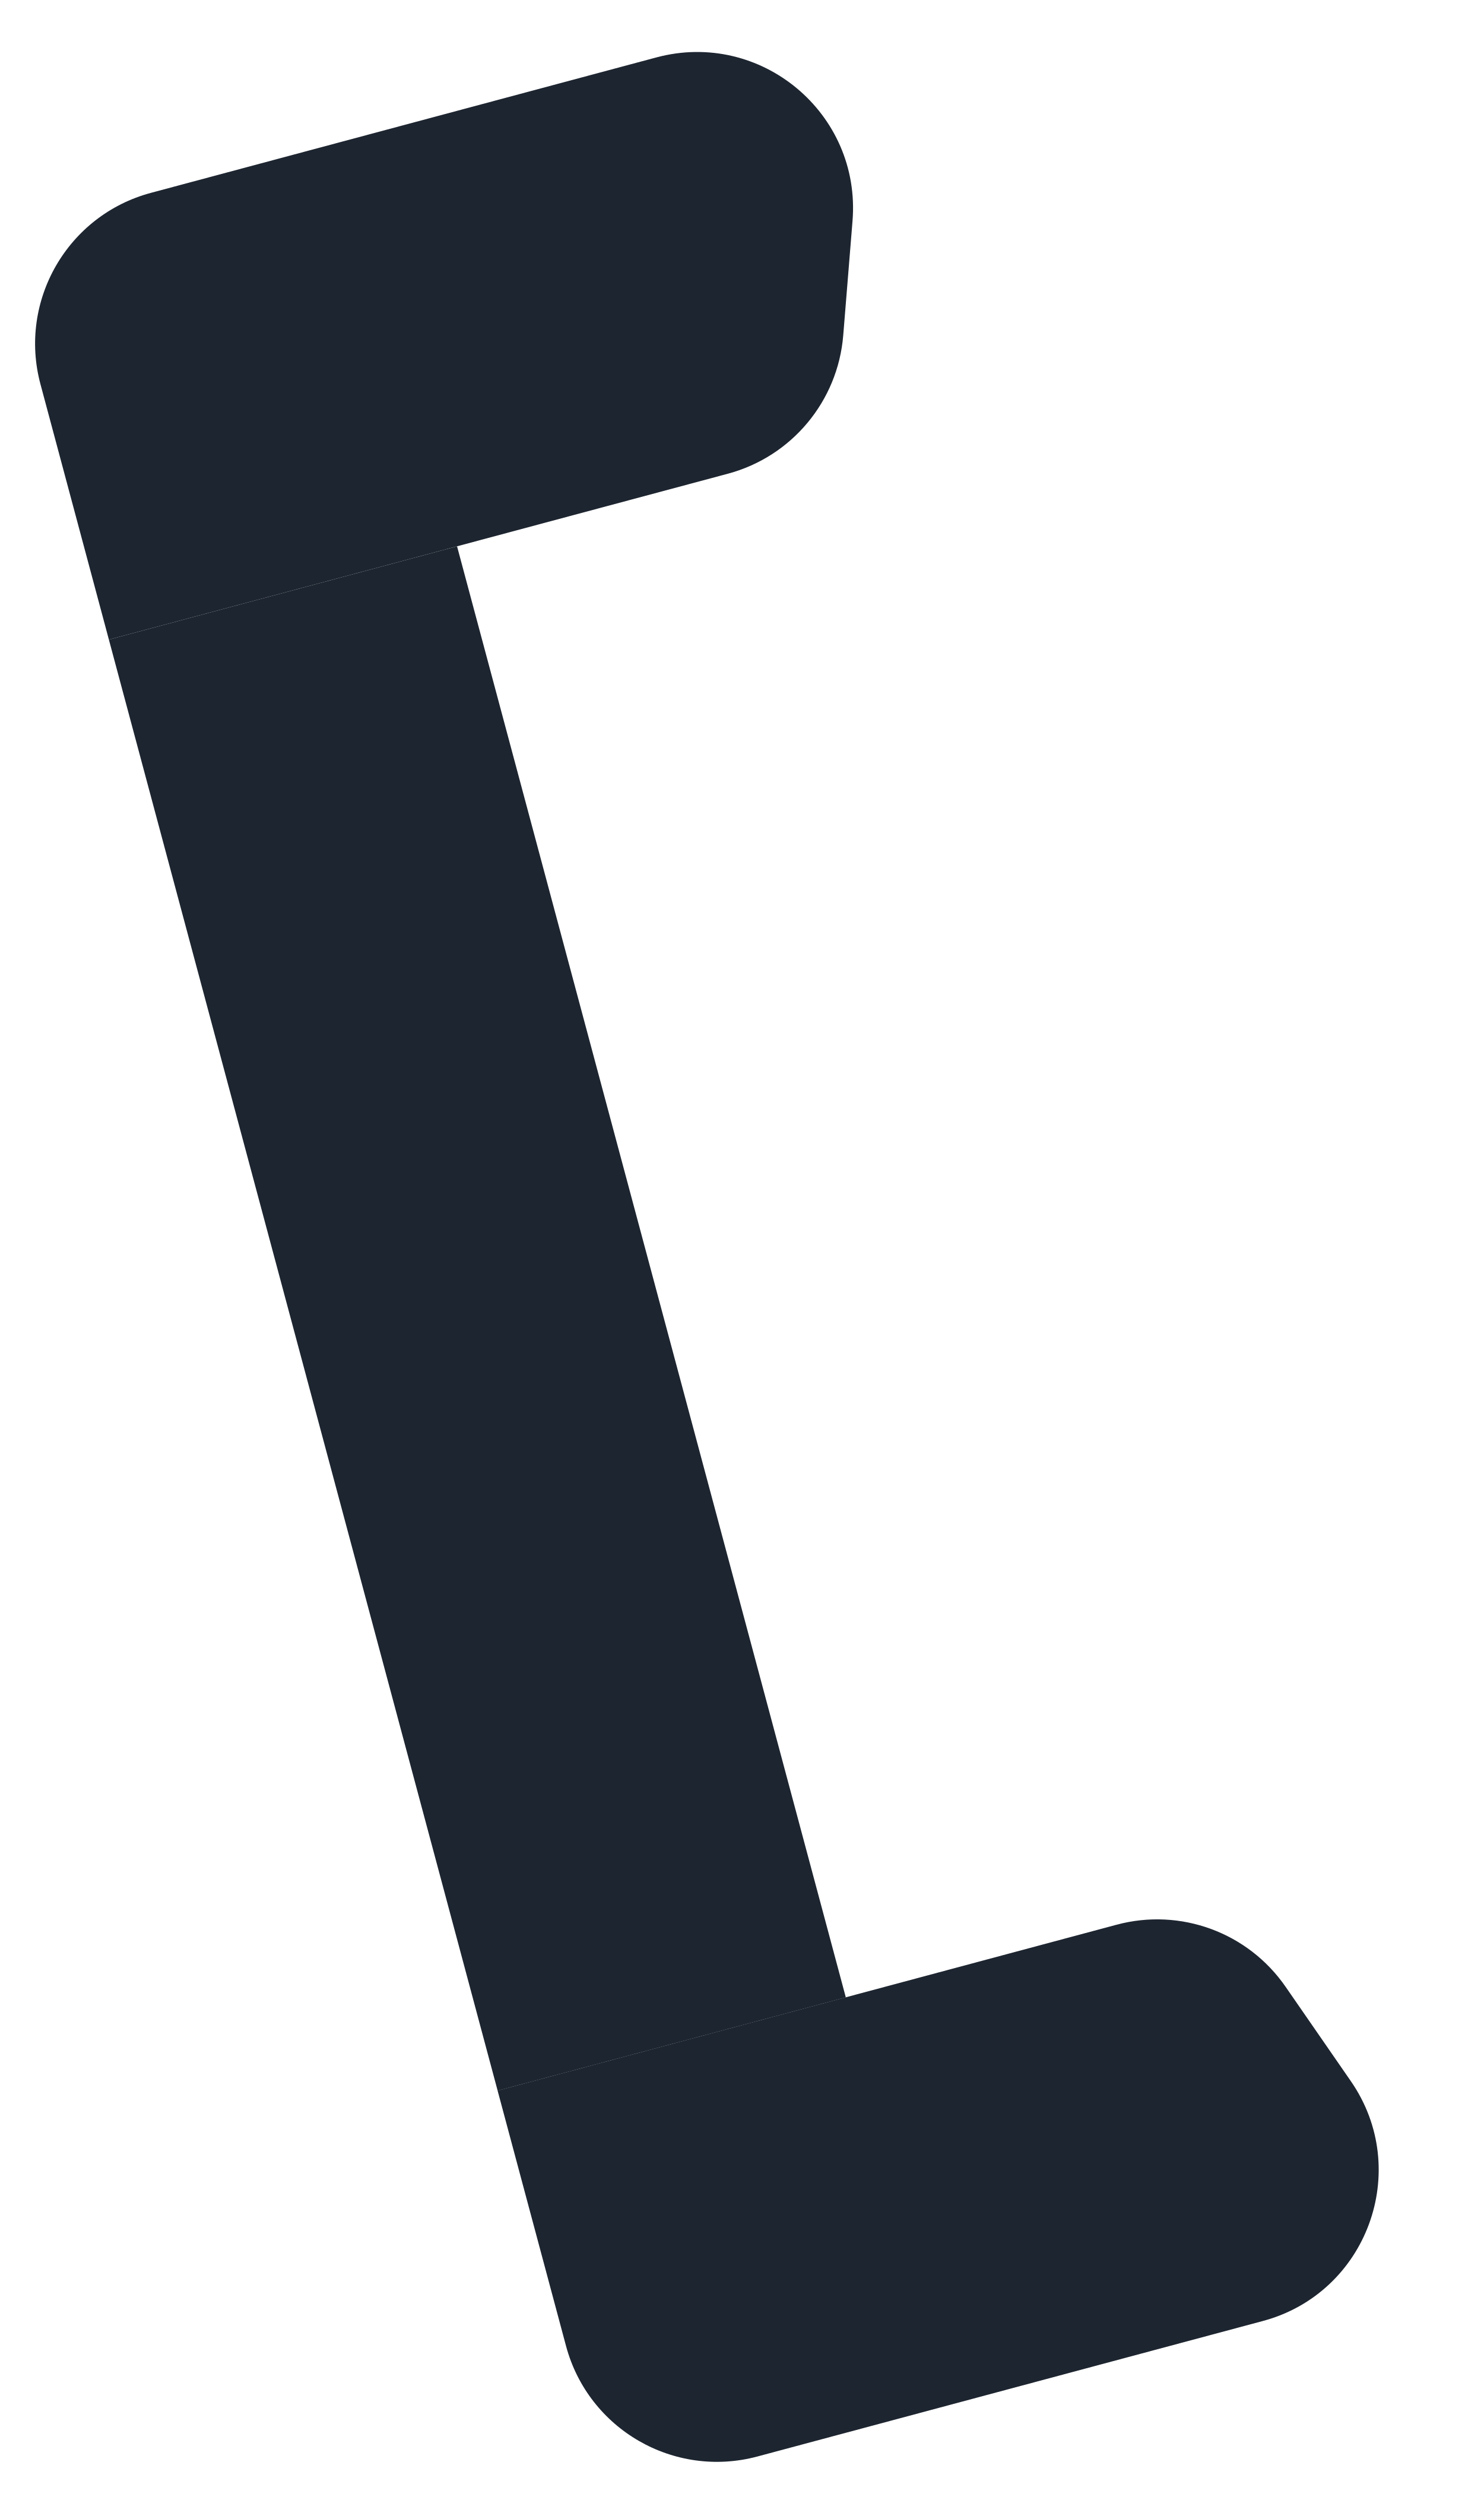
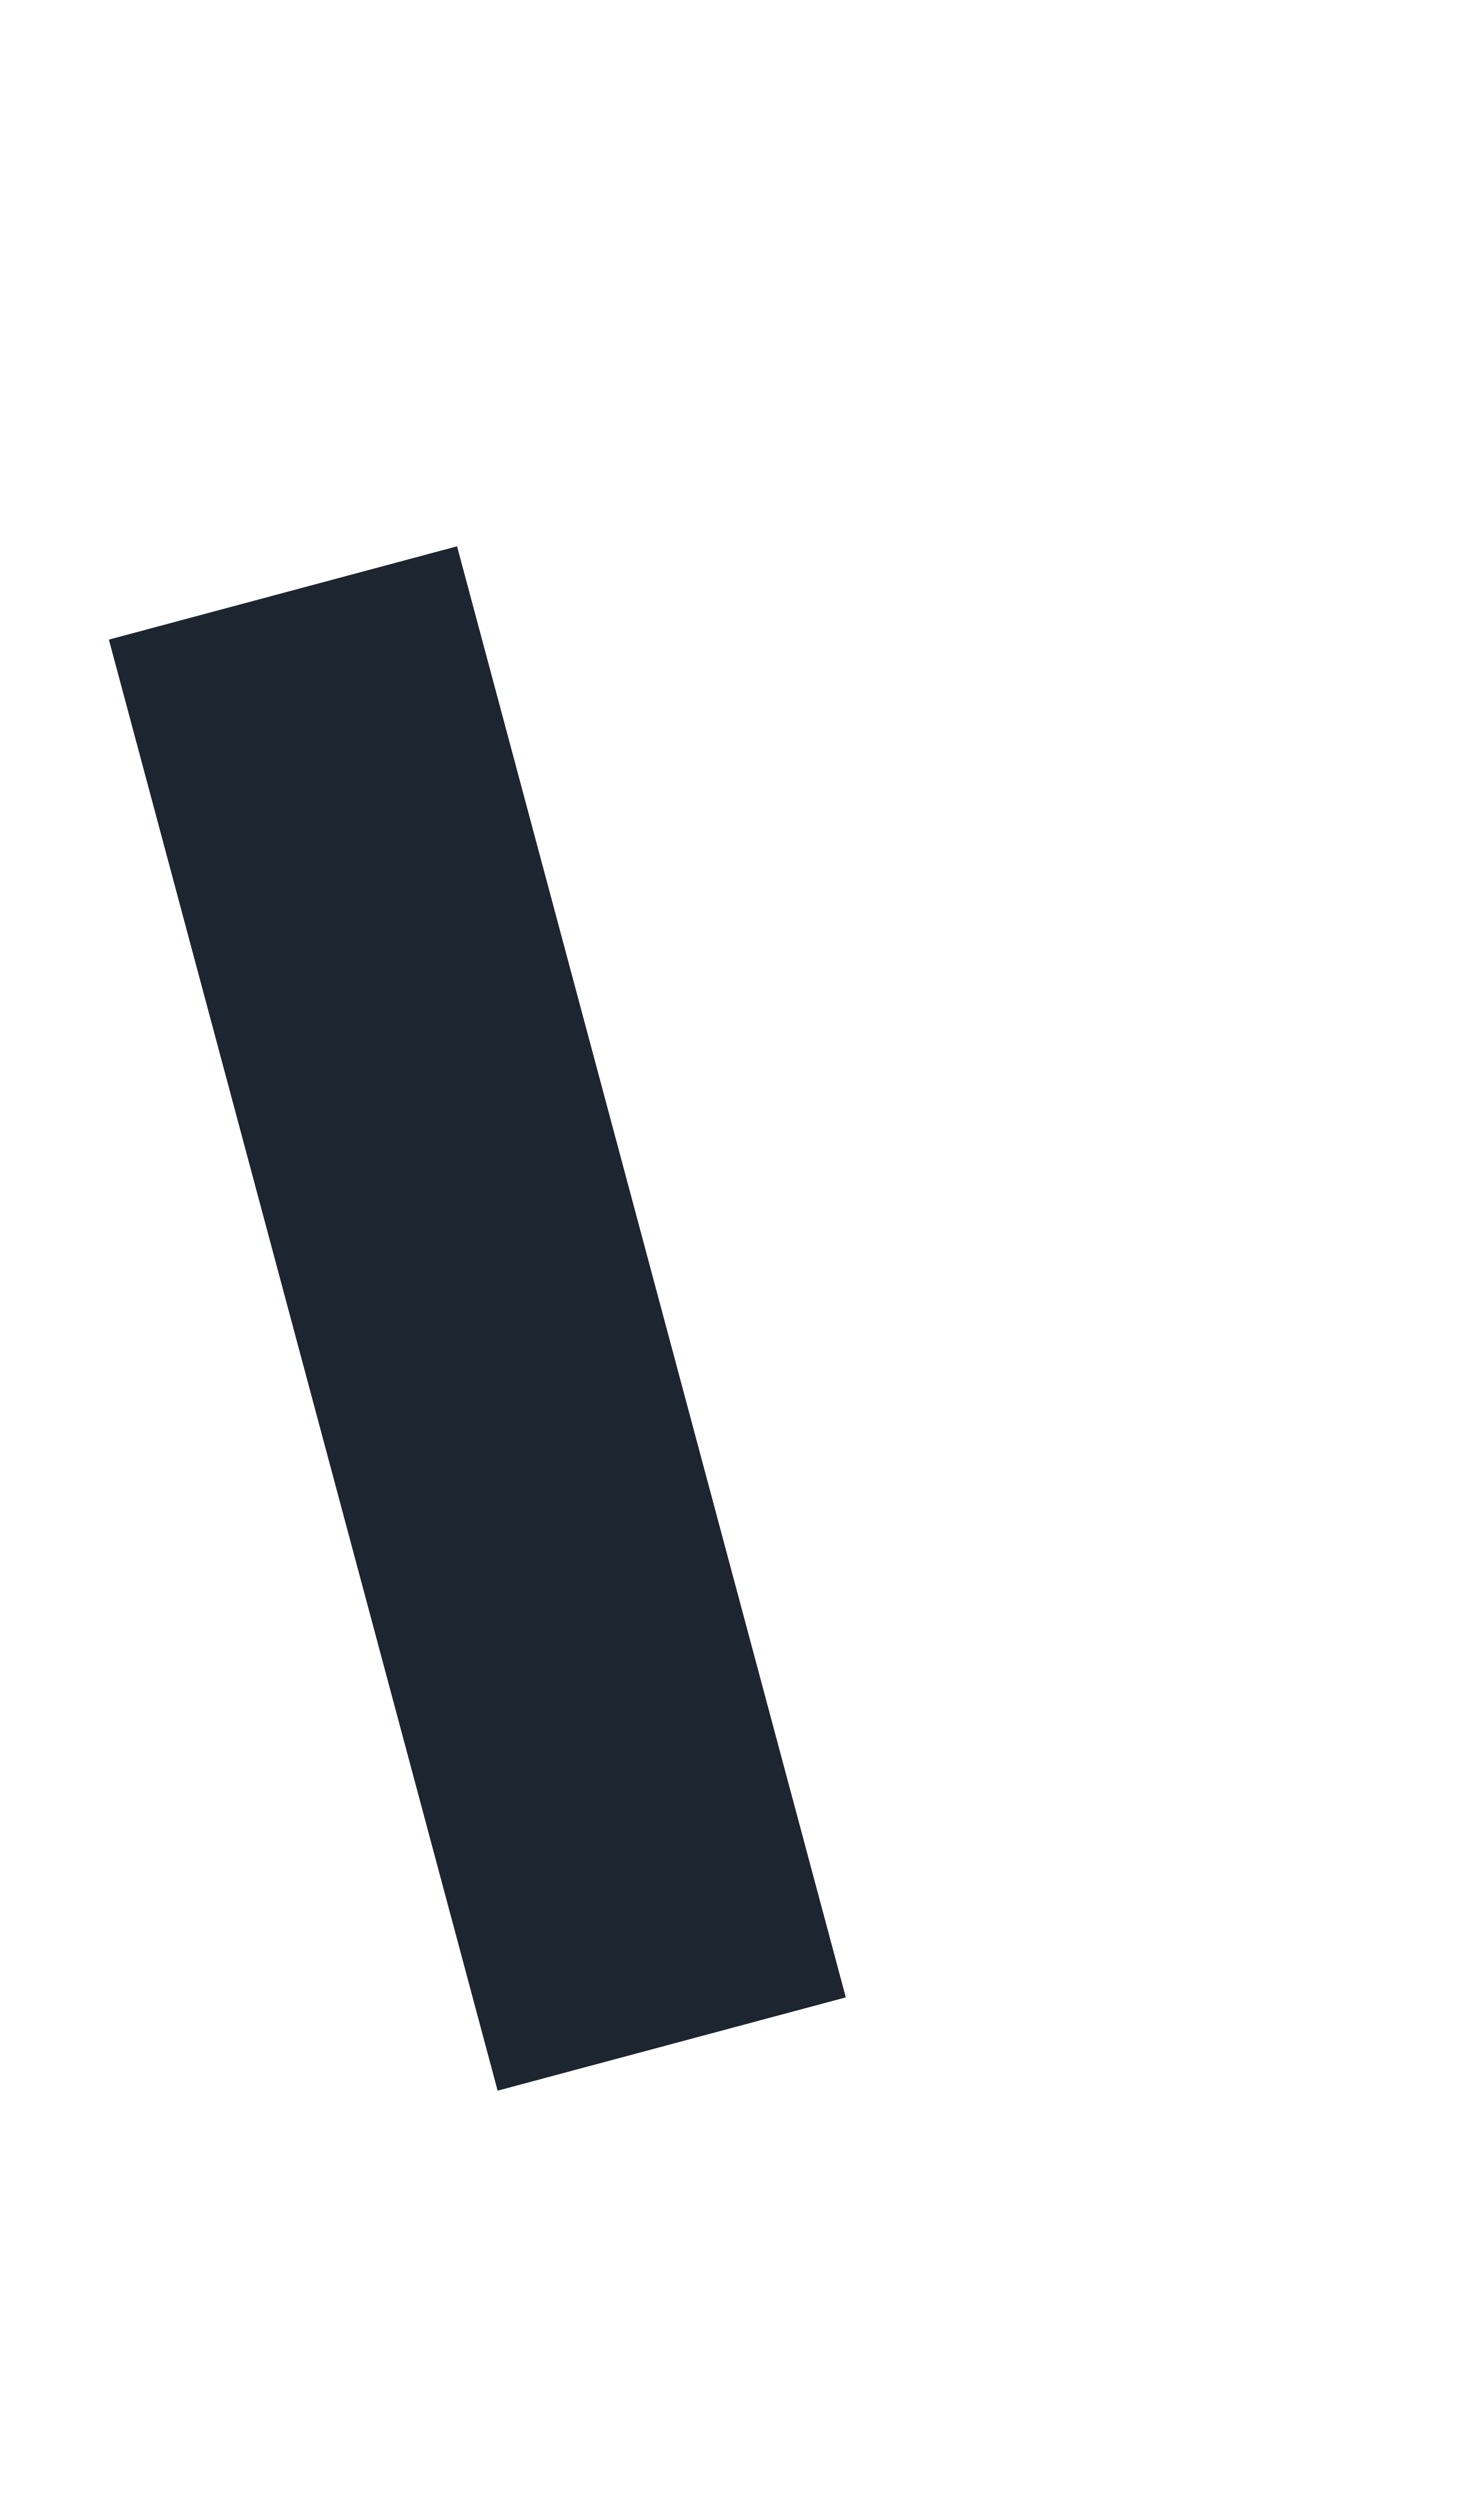
<svg xmlns="http://www.w3.org/2000/svg" width="19" height="32" viewBox="0 0 19 32" fill="none">
  <rect x="1.394" y="8.188" width="4.615" height="19.231" transform="rotate(-15 1.394 8.188)" fill="#1D2530" />
-   <path d="M0.518 4.918C0.232 3.851 0.865 2.755 1.932 2.469L8.404 0.735C9.74 0.377 11.027 1.45 10.915 2.829L10.796 4.294C10.727 5.137 10.136 5.845 9.32 6.064L1.394 8.188L0.518 4.918Z" fill="#1D2530" />
-   <path d="M6.371 26.763L14.297 24.639C15.114 24.42 15.979 24.738 16.46 25.434L17.296 26.643C18.082 27.781 17.504 29.354 16.169 29.712L9.696 31.447C8.629 31.732 7.533 31.099 7.247 30.032L6.371 26.763Z" fill="#1D2530" />
</svg>